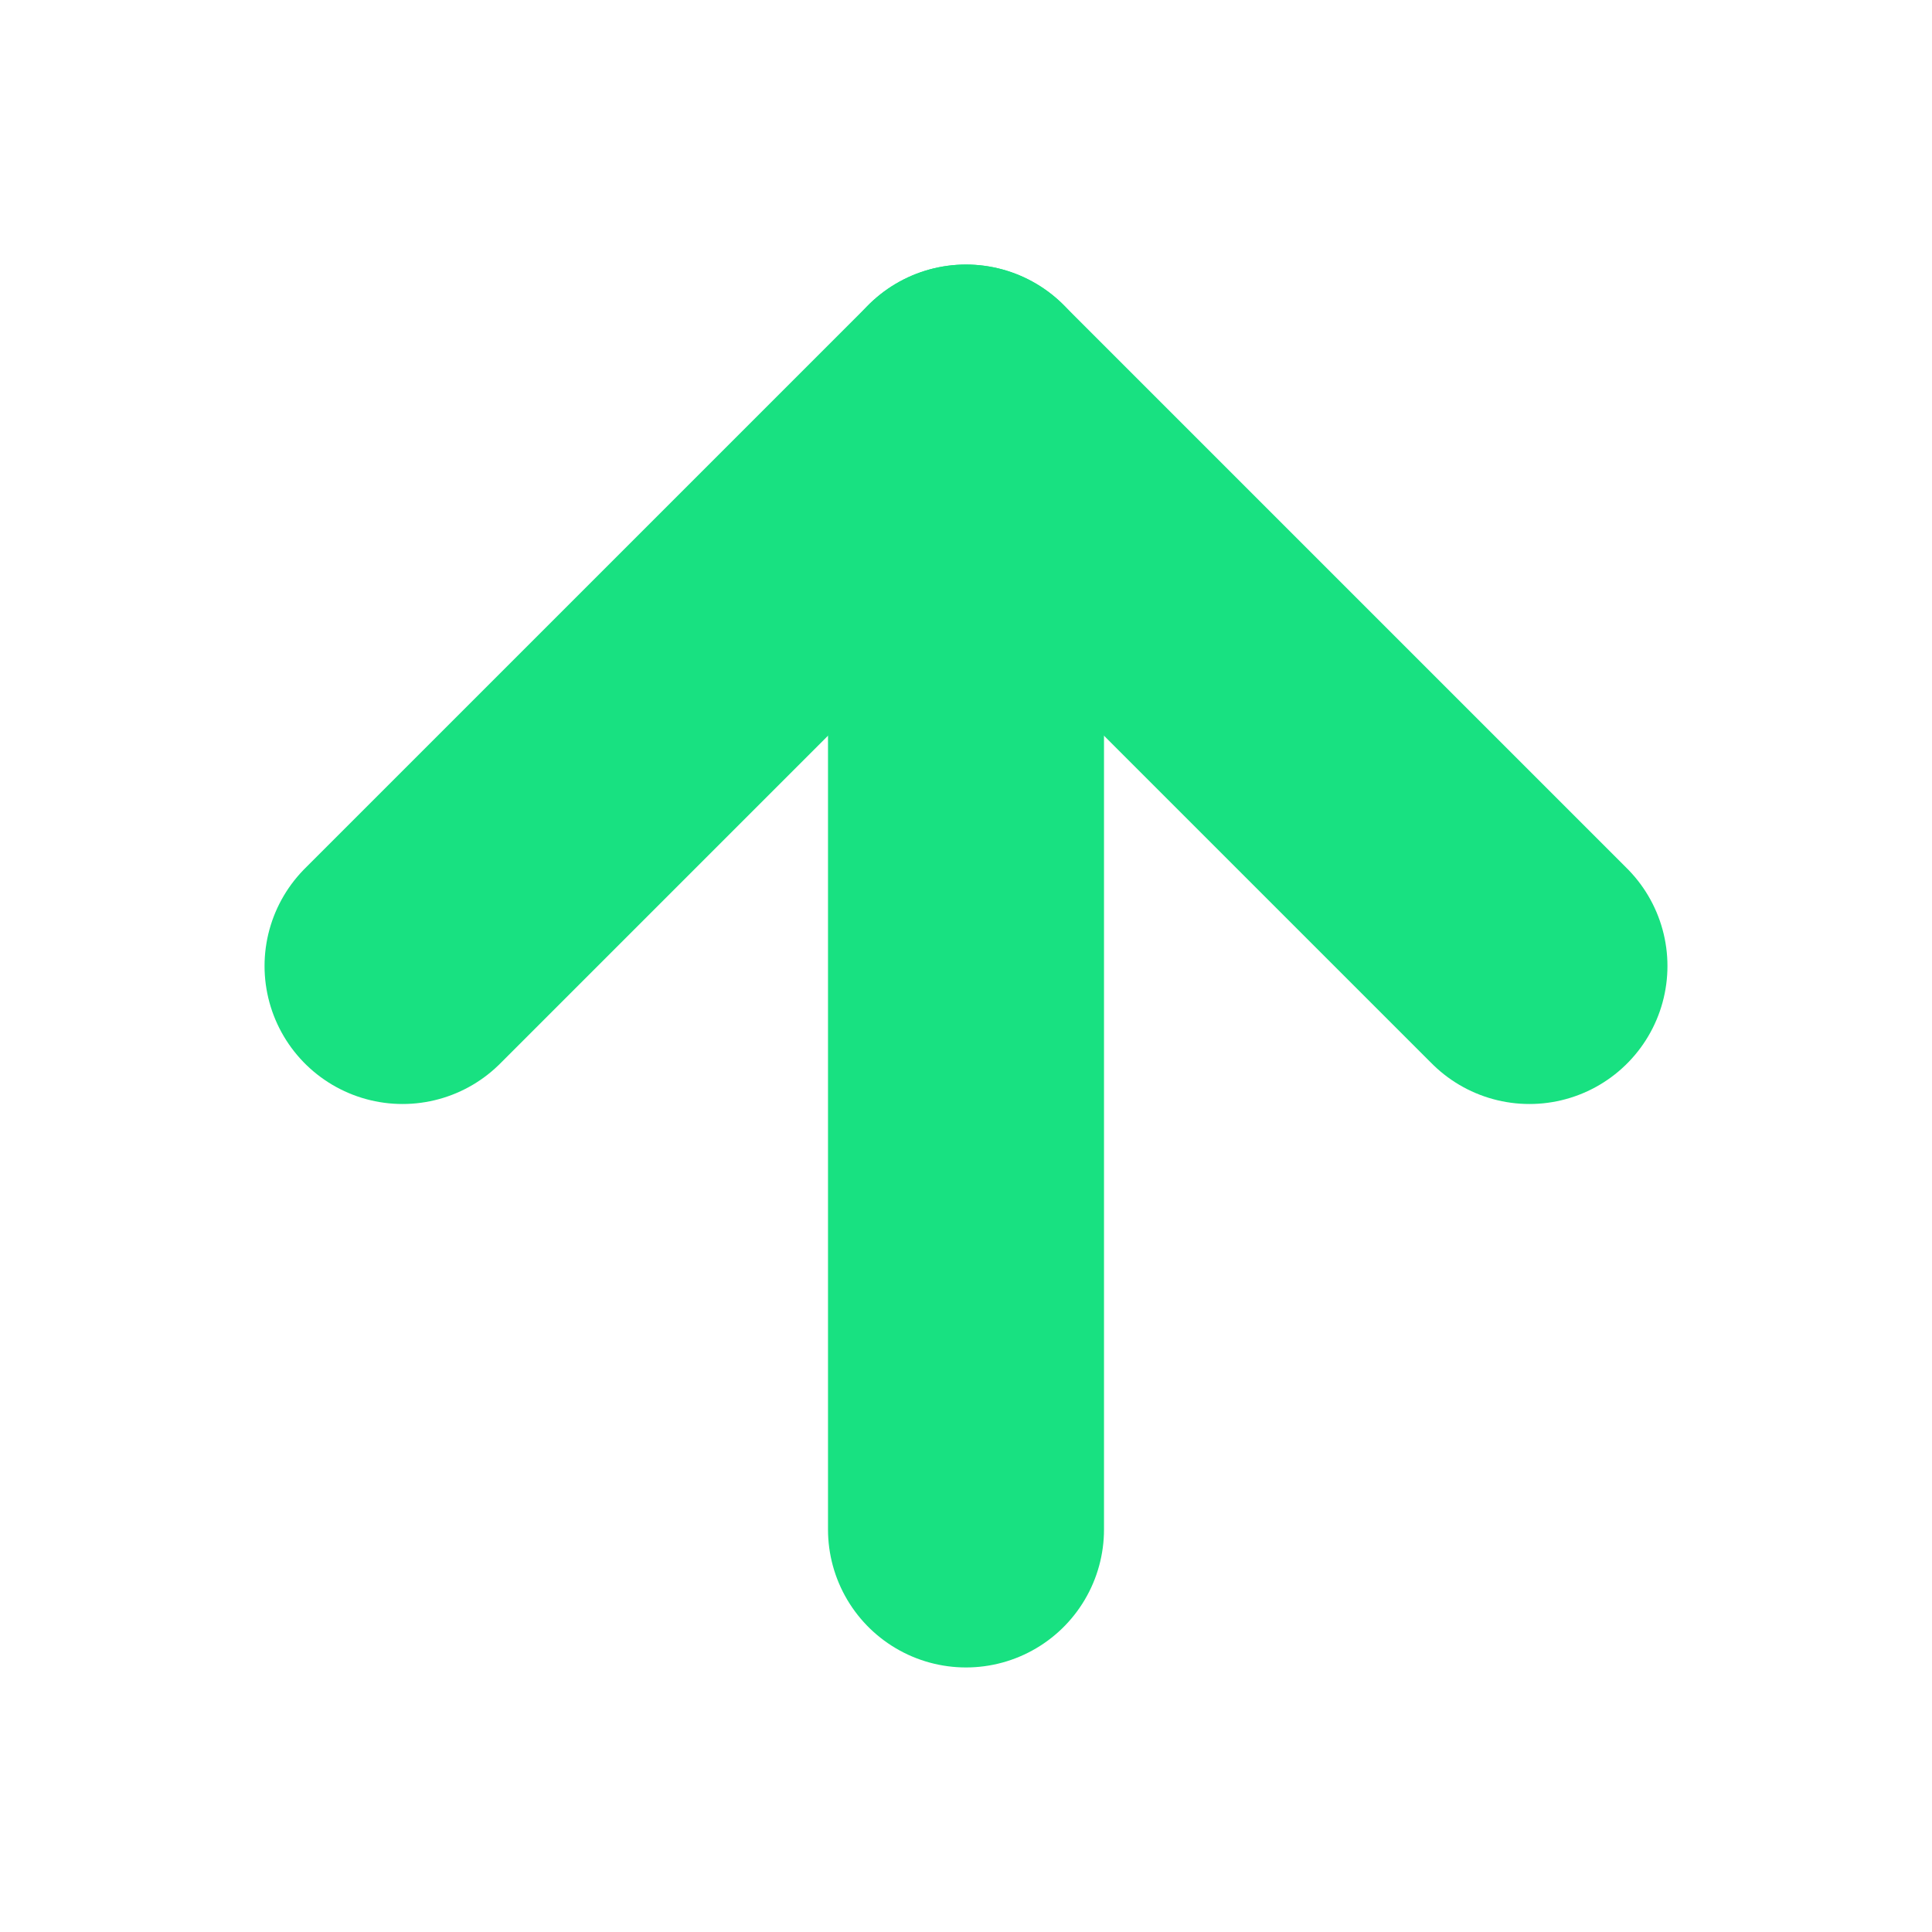
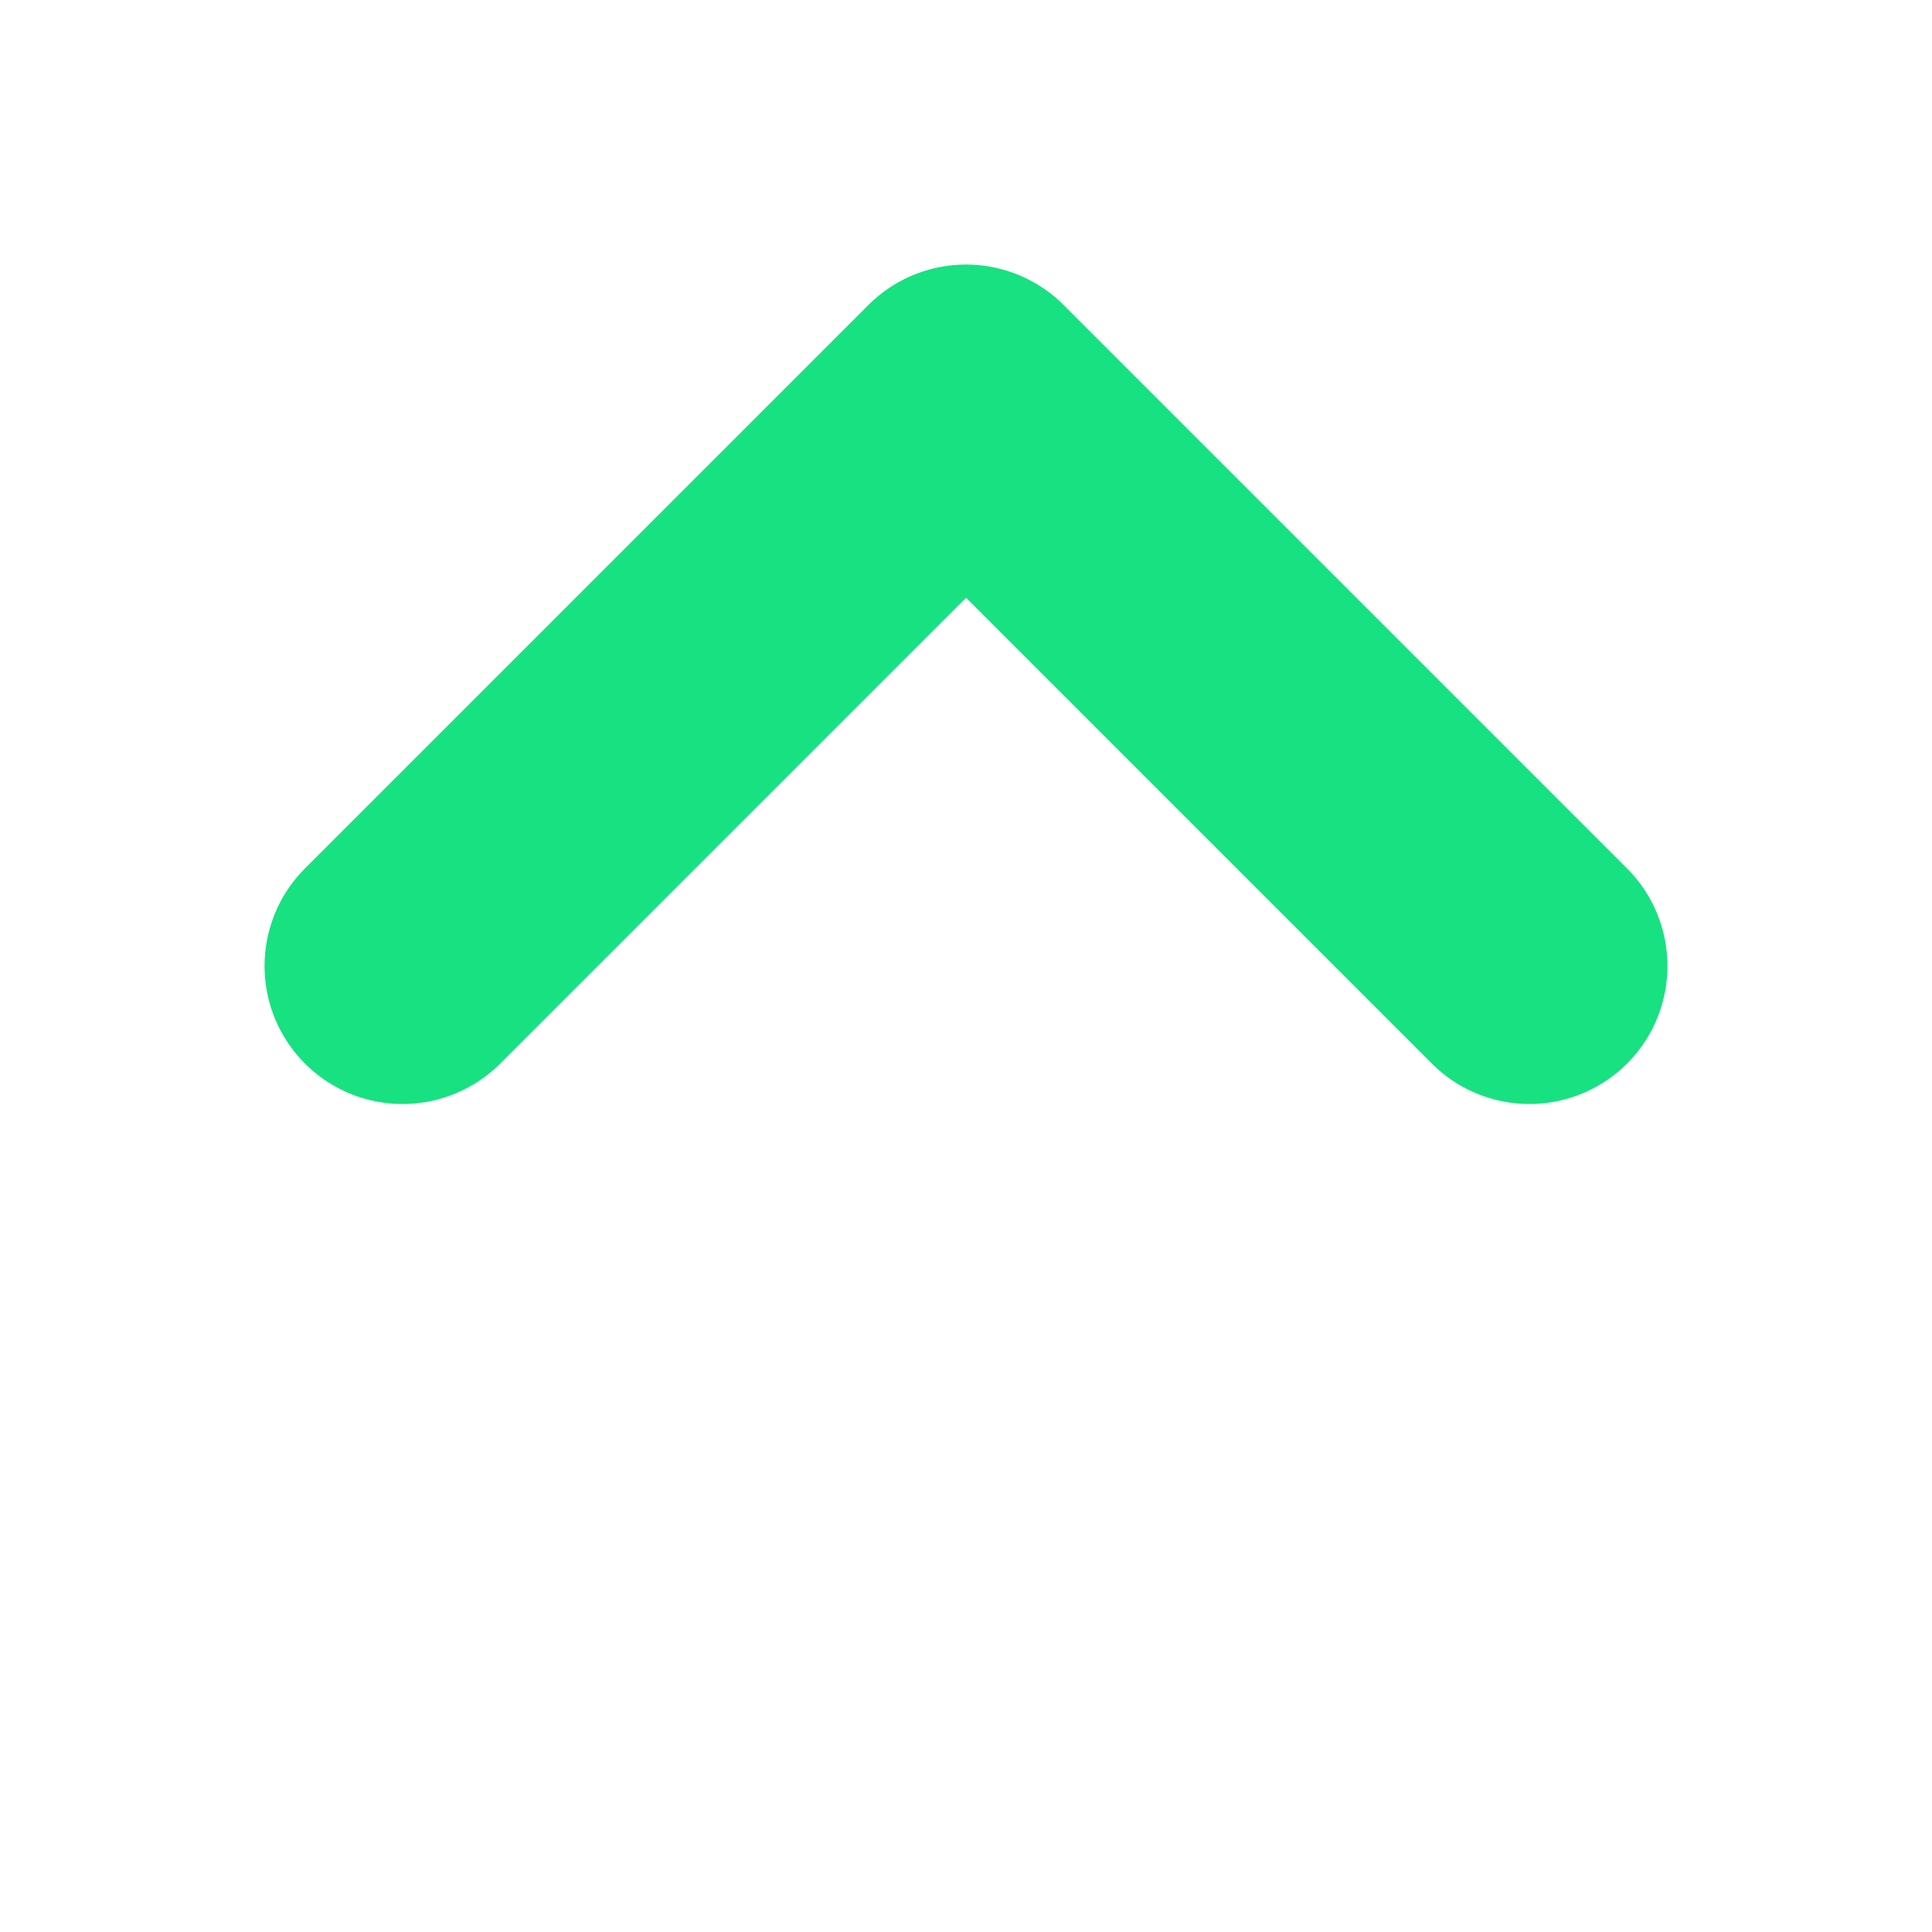
<svg xmlns="http://www.w3.org/2000/svg" width="14" height="14" viewBox="0 0 14 14" fill="none">
-   <path d="M7 11.083V2.917" stroke="#18E181" stroke-width="2" stroke-linecap="round" stroke-linejoin="round" />
  <path d="M2.917 7L7 2.917L11.083 7" stroke="#18E181" stroke-width="2" stroke-linecap="round" stroke-linejoin="round" />
</svg>